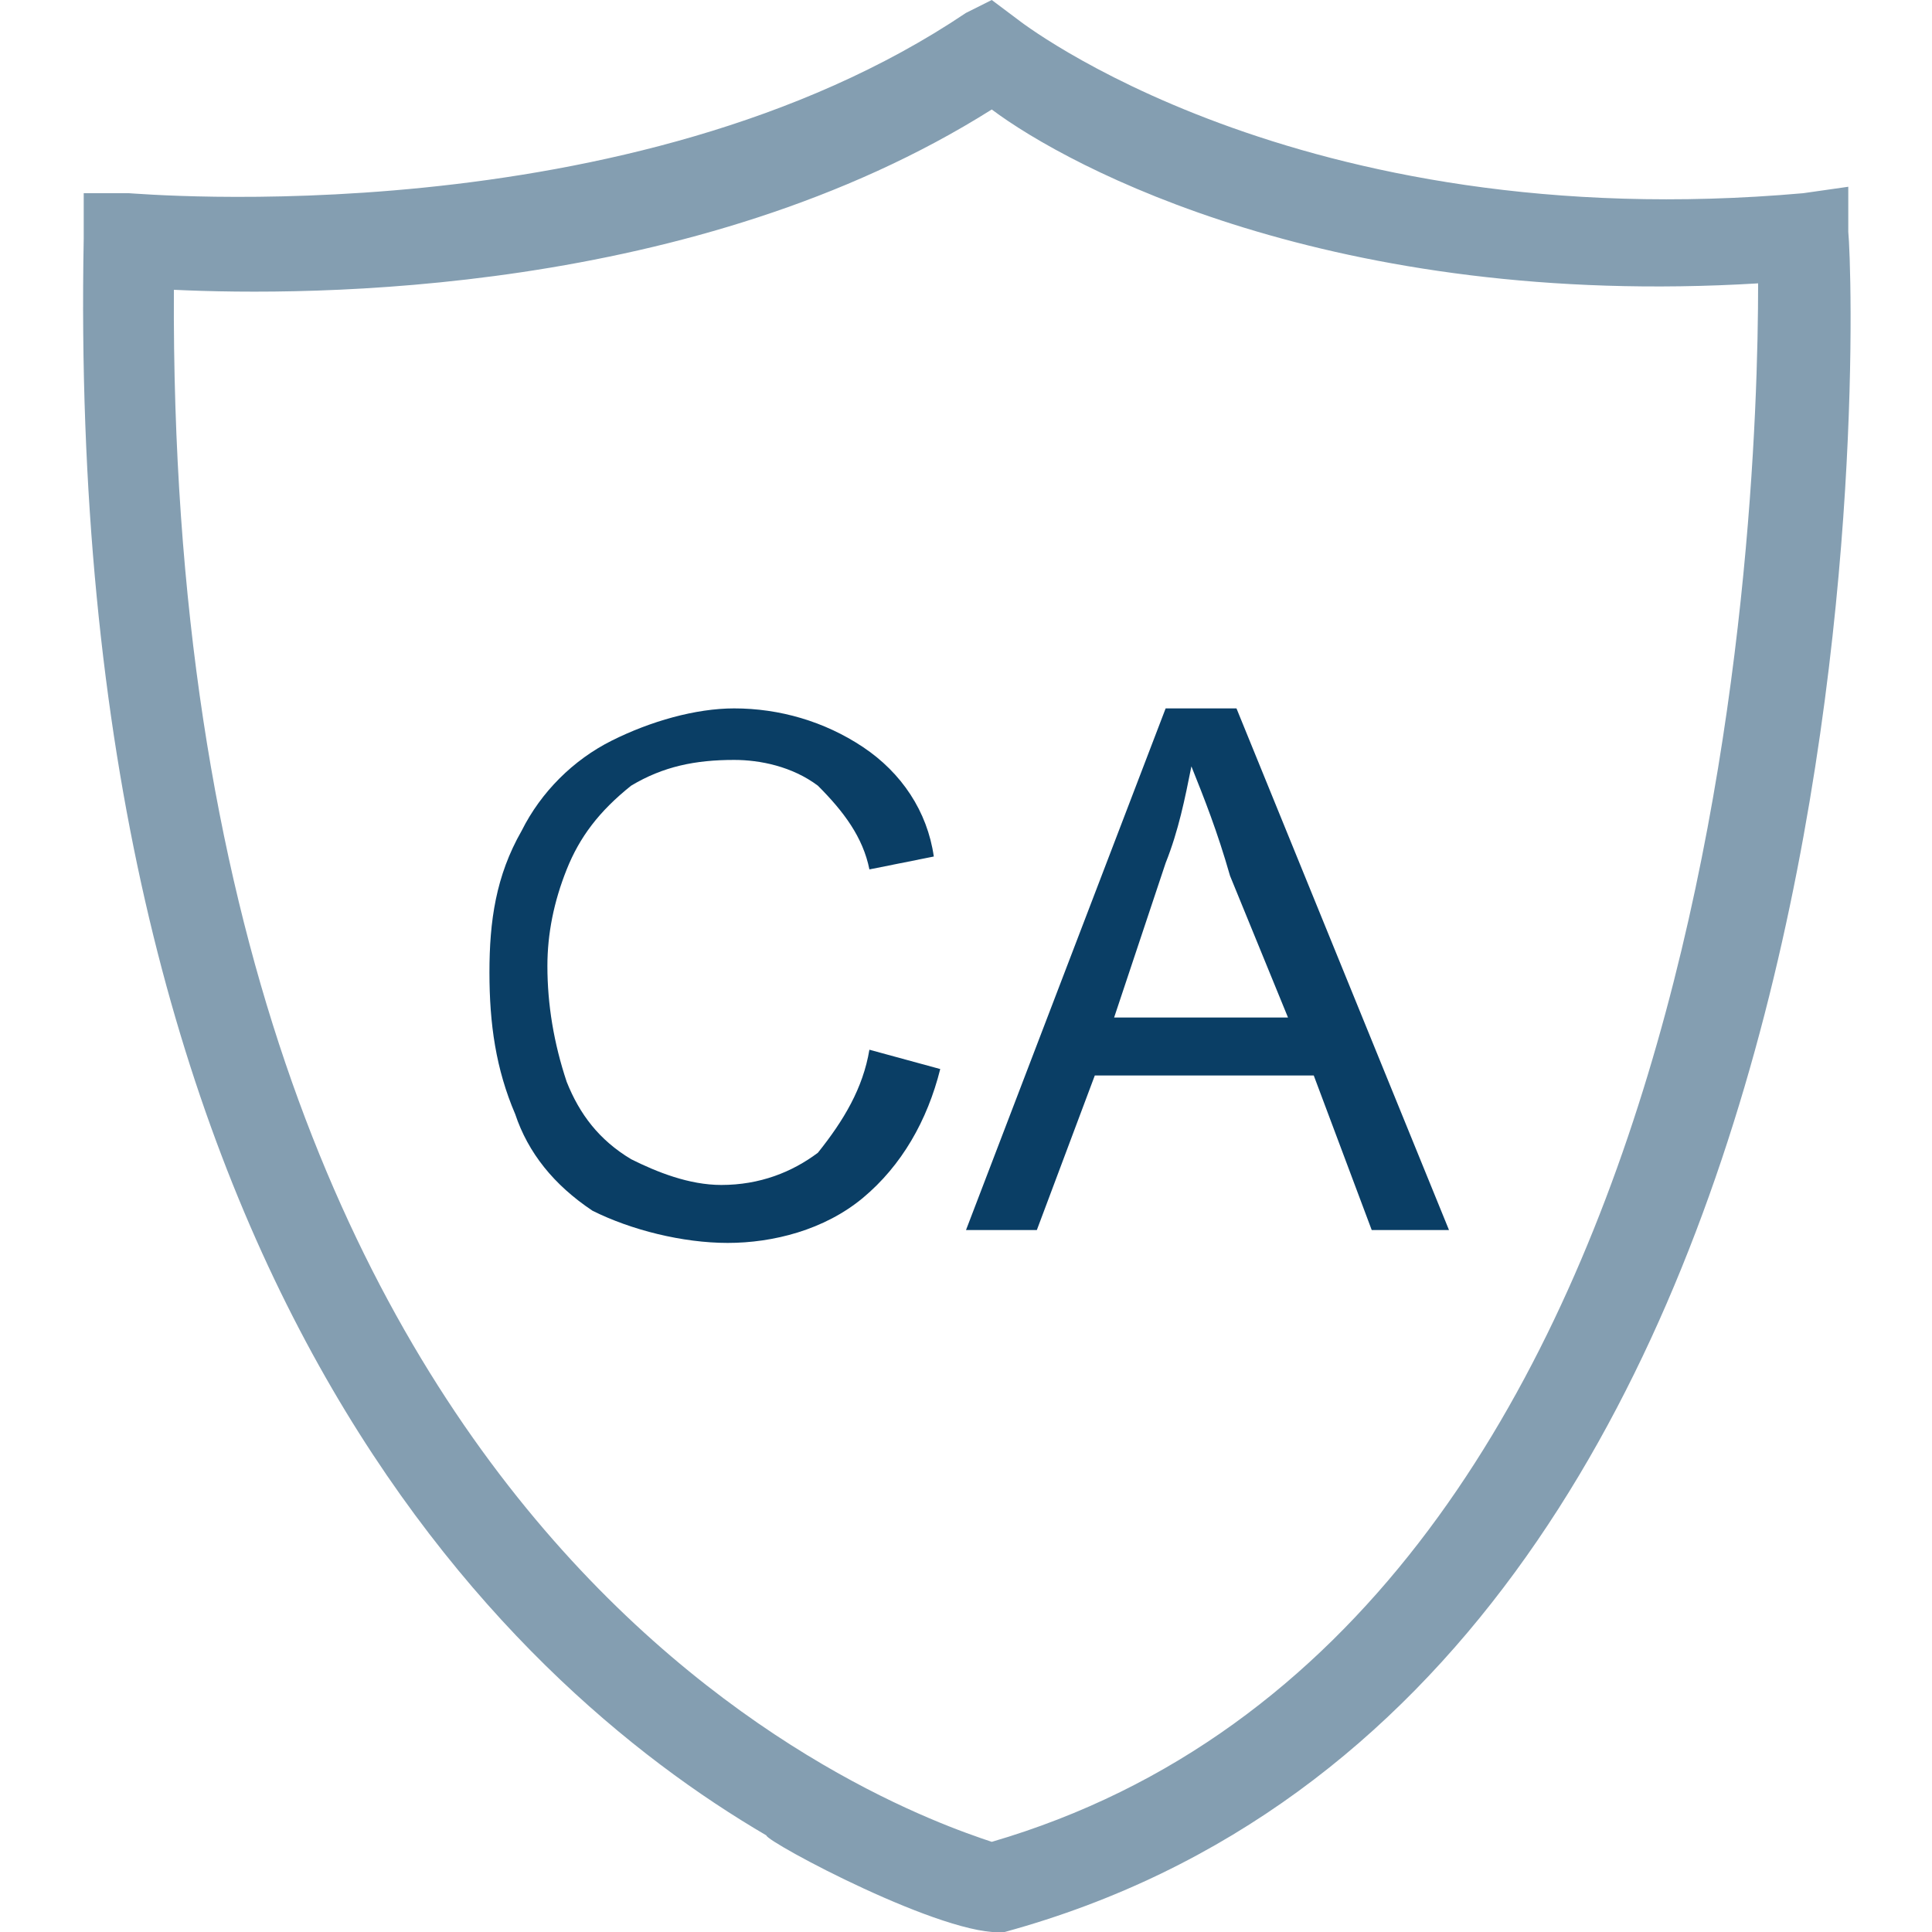
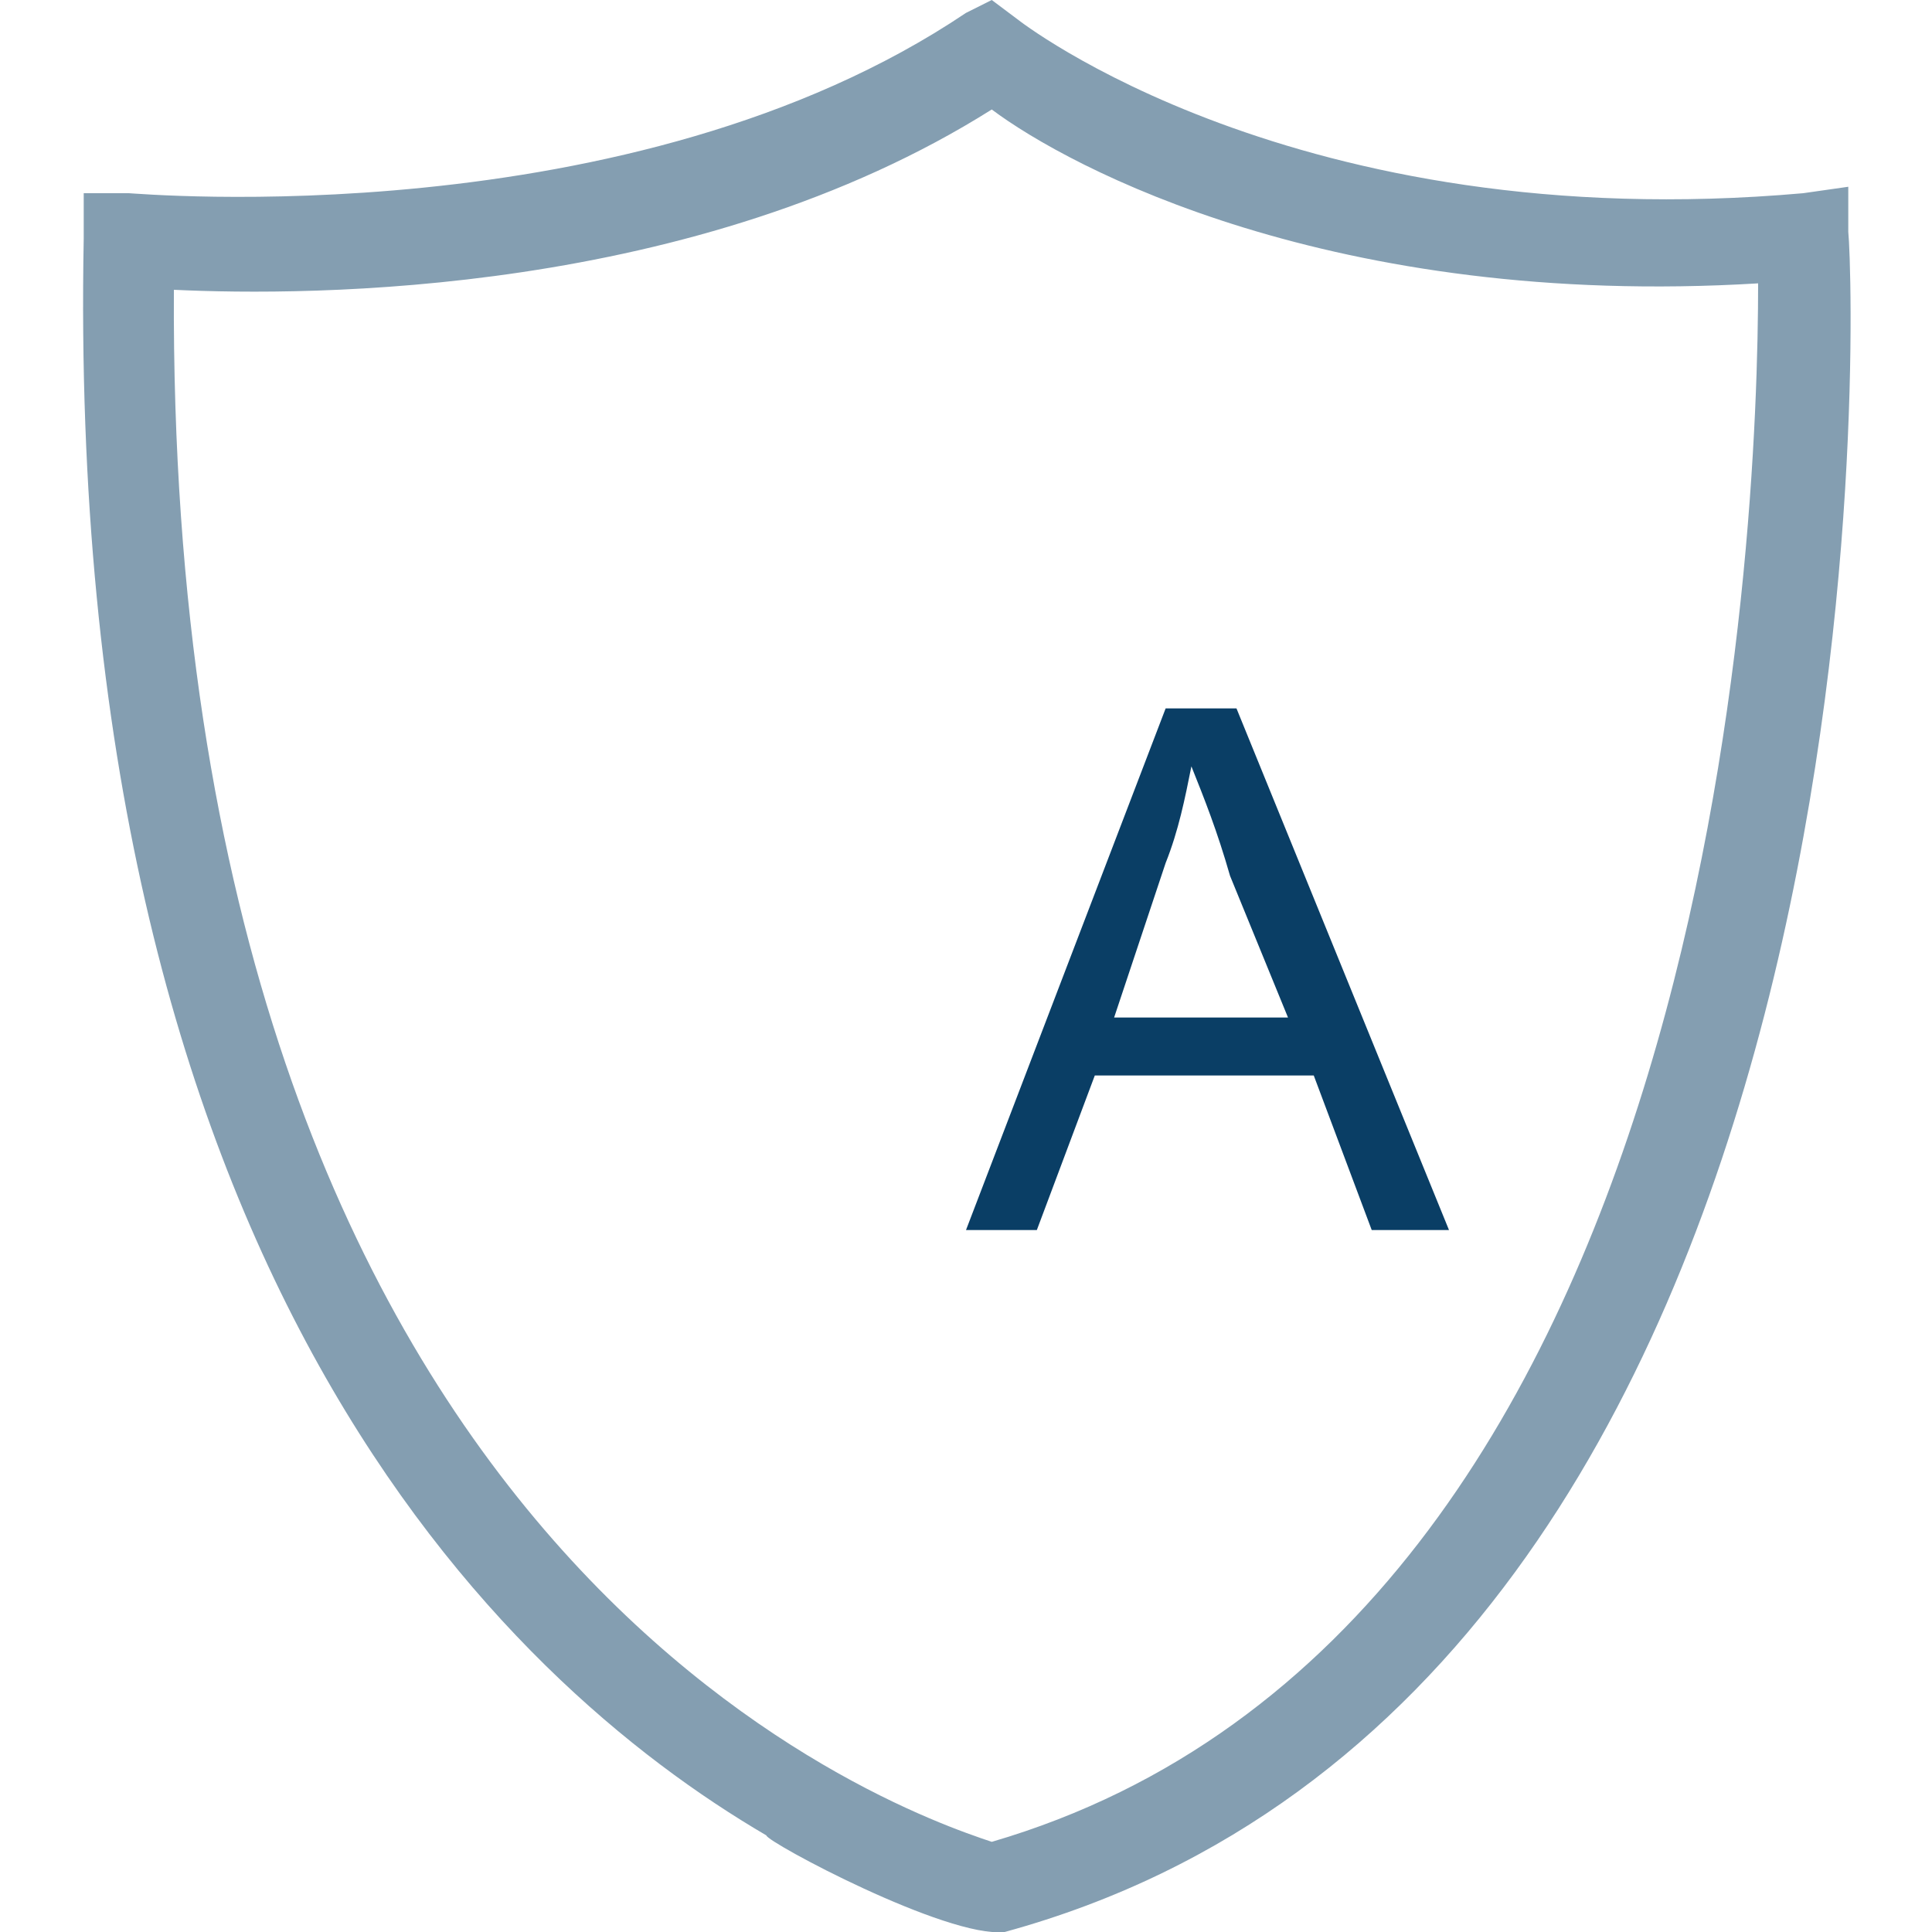
<svg xmlns="http://www.w3.org/2000/svg" version="1.1" id="Layer_1" x="0px" y="0px" viewBox="0 0 30 30" style="enable-background:new 0 0 30 30;" xml:space="preserve">
  <style type="text/css">
	.st0{fill:#849EB1;}
	.st1{fill:#0A3E65;}
</style>
  <g>
    <path class="st0" d="M15.6,30L15.6,30c-0.9,0.1-3.7-1.4-3.7-1.5C7.8,26.1,1,19.7,1.3,3.7V3H2c0.1,0,7.8,0.7,13-2.8L15.4,0l0.4,0.3   c0,0,4.3,3.4,12.2,2.7l0.7-0.1v0.7C28.8,4.6,29.5,26.2,15.6,30z M2.7,4.5C2.6,24.2,13.9,28.1,15.4,28.6   C26.7,25.3,27.3,8.2,27.3,4.4c-6.6,0.4-10.7-1.8-11.9-2.7C10.8,4.6,4.8,4.6,2.7,4.5z" />
    <g>
-       <path class="st1" d="M13.5,16.3l1.1,0.3c-0.2,0.8-0.6,1.5-1.2,2c-0.6,0.5-1.4,0.7-2.1,0.7c-0.7,0-1.5-0.2-2.1-0.5    c-0.6-0.4-1-0.9-1.2-1.5c-0.3-0.7-0.4-1.4-0.4-2.2c0-0.8,0.1-1.5,0.5-2.2c0.3-0.6,0.8-1.1,1.4-1.4c0.6-0.3,1.3-0.5,1.9-0.5    c0.7,0,1.4,0.2,2,0.6c0.6,0.4,1,1,1.1,1.7l-1,0.2c-0.1-0.5-0.4-0.9-0.8-1.3c-0.4-0.3-0.9-0.4-1.3-0.4c-0.6,0-1.1,0.1-1.6,0.4    C9.3,12.6,9,13,8.8,13.5c-0.2,0.5-0.3,1-0.3,1.5c0,0.6,0.1,1.2,0.3,1.8C9,17.3,9.3,17.7,9.8,18c0.4,0.2,0.9,0.4,1.4,0.4    c0.6,0,1.1-0.2,1.5-0.5C13.1,17.4,13.4,16.9,13.5,16.3z" />
      <path class="st1" d="M15,19.1l3.1-8.1h1.1l3.3,8.1h-1.2l-0.9-2.4H17l-0.9,2.4H15z M17.3,15.8h2.7l-0.9-2.2    c-0.2-0.7-0.4-1.2-0.6-1.7c-0.1,0.5-0.2,1-0.4,1.5L17.3,15.8z" />
    </g>
  </g>
</svg>